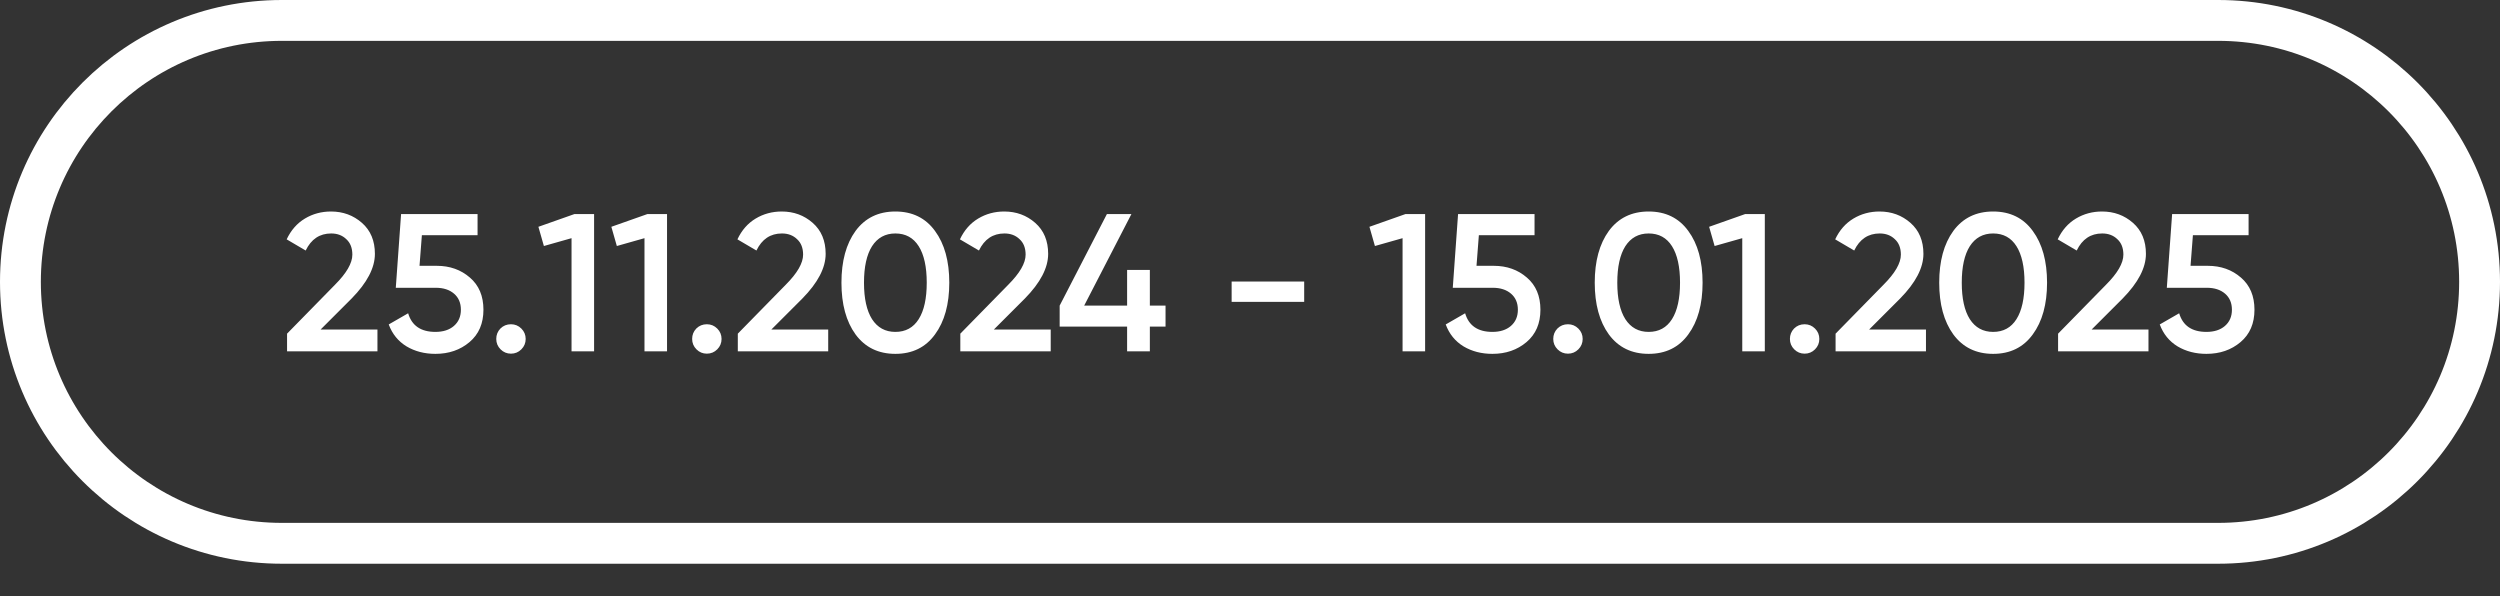
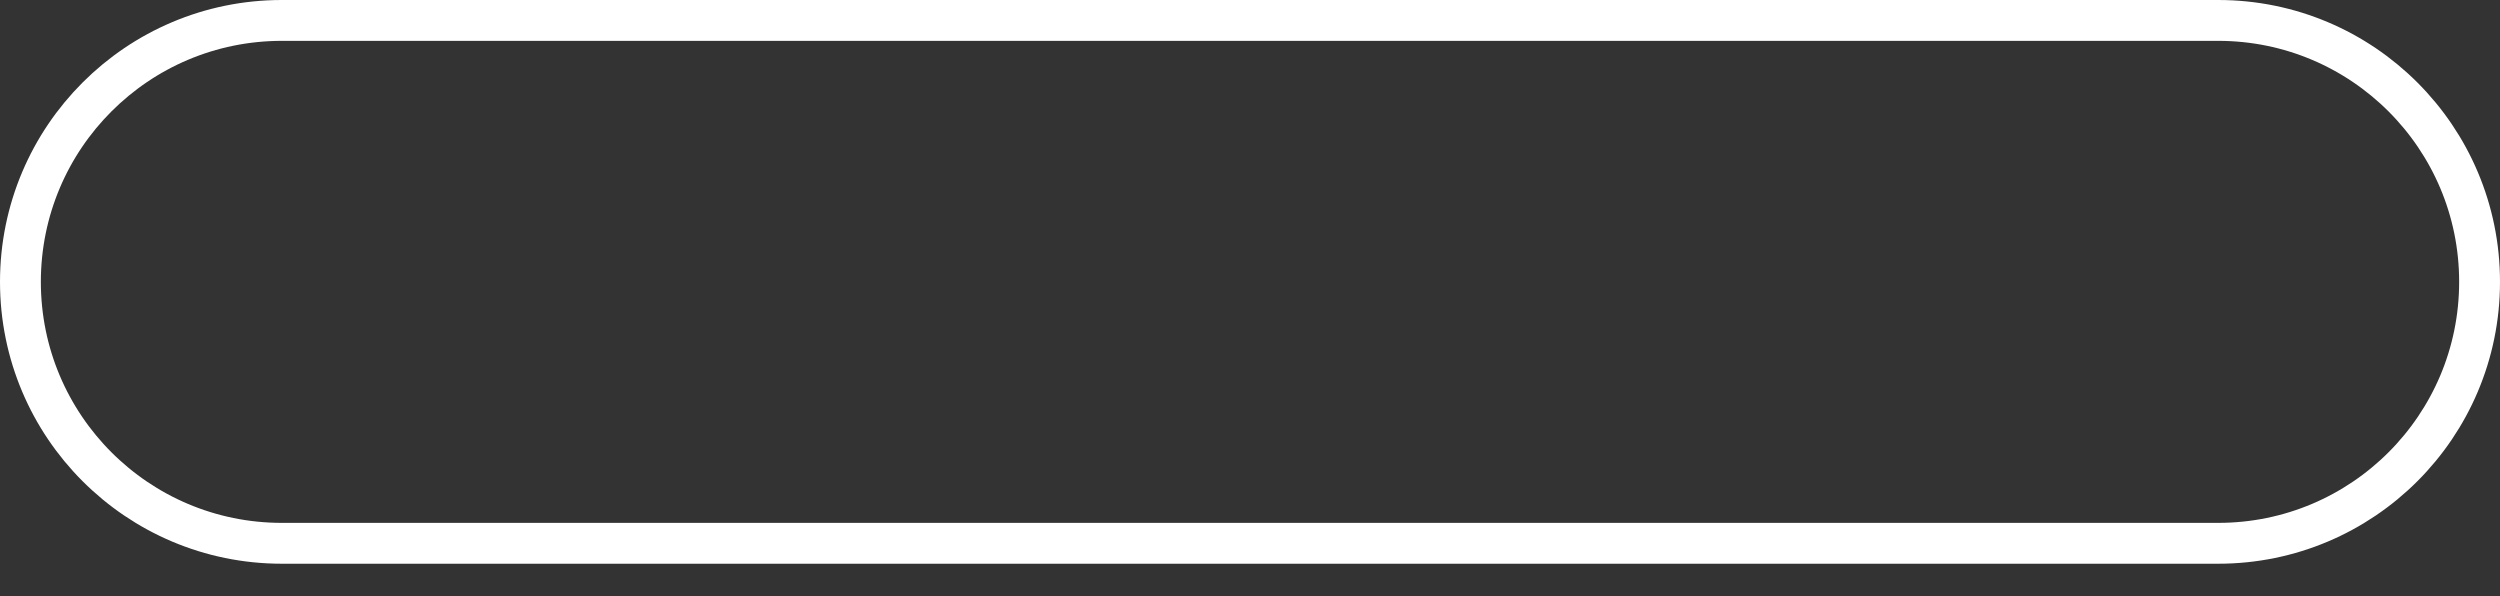
<svg xmlns="http://www.w3.org/2000/svg" width="306" height="73" viewBox="0 0 306 73" fill="none">
  <rect x="0" y="0" width="306" height="73" fill="#333333" stroke="none" />
  <path d="M34.5 2.5H271.5C289.173 2.5 303.5 16.827 303.5 34.5C303.5 52.173 289.173 66.5 271.5 66.5H34.5C16.827 66.5 2.5 52.173 2.5 34.5C2.5 16.827 16.827 2.5 34.5 2.5Z" stroke="white" stroke-width="5" />
-   <path d="M35.136 43V40.84L40.992 34.864C42.416 33.44 43.128 32.208 43.128 31.168C43.128 30.352 42.88 29.72 42.384 29.272C41.904 28.808 41.288 28.576 40.536 28.576C39.128 28.576 38.088 29.272 37.416 30.664L35.088 29.296C35.616 28.176 36.36 27.328 37.32 26.752C38.28 26.176 39.344 25.888 40.512 25.888C41.984 25.888 43.248 26.352 44.304 27.28C45.36 28.208 45.888 29.472 45.888 31.072C45.888 32.784 44.936 34.608 43.032 36.544L39.24 40.336H46.2V43H35.136ZM53.461 32.536C55.061 32.536 56.413 33.016 57.517 33.976C58.621 34.92 59.173 36.232 59.173 37.912C59.173 39.592 58.605 40.912 57.469 41.872C56.333 42.832 54.941 43.312 53.293 43.312C51.965 43.312 50.789 43.008 49.765 42.4C48.741 41.776 48.013 40.88 47.581 39.712L49.957 38.344C50.405 39.864 51.517 40.624 53.293 40.624C54.237 40.624 54.989 40.384 55.549 39.904C56.125 39.408 56.413 38.744 56.413 37.912C56.413 37.08 56.133 36.424 55.573 35.944C55.013 35.464 54.269 35.224 53.341 35.224H48.445L49.093 26.2H58.453V28.792H51.637L51.349 32.536H53.461ZM63.815 42.76C63.462 43.112 63.038 43.288 62.542 43.288C62.047 43.288 61.623 43.112 61.27 42.76C60.919 42.408 60.742 41.984 60.742 41.488C60.742 40.992 60.91 40.568 61.246 40.216C61.599 39.864 62.031 39.688 62.542 39.688C63.038 39.688 63.462 39.864 63.815 40.216C64.166 40.568 64.343 40.992 64.343 41.488C64.343 41.984 64.166 42.408 63.815 42.76ZM70.316 26.2H72.716V43H69.956V29.152L66.572 30.112L65.9 27.76L70.316 26.2ZM79.245 26.2H81.645V43H78.885V29.152L75.501 30.112L74.829 27.76L79.245 26.2ZM87.791 42.76C87.439 43.112 87.015 43.288 86.519 43.288C86.023 43.288 85.599 43.112 85.247 42.76C84.895 42.408 84.719 41.984 84.719 41.488C84.719 40.992 84.887 40.568 85.223 40.216C85.575 39.864 86.007 39.688 86.519 39.688C87.015 39.688 87.439 39.864 87.791 40.216C88.143 40.568 88.319 40.992 88.319 41.488C88.319 41.984 88.143 42.408 87.791 42.76ZM90.308 43V40.84L96.164 34.864C97.588 33.44 98.3 32.208 98.3 31.168C98.3 30.352 98.052 29.72 97.556 29.272C97.076 28.808 96.46 28.576 95.708 28.576C94.3 28.576 93.26 29.272 92.588 30.664L90.26 29.296C90.788 28.176 91.532 27.328 92.492 26.752C93.452 26.176 94.516 25.888 95.684 25.888C97.156 25.888 98.42 26.352 99.476 27.28C100.532 28.208 101.06 29.472 101.06 31.072C101.06 32.784 100.108 34.608 98.204 36.544L94.412 40.336H101.372V43H90.308ZM114.441 40.936C113.289 42.52 111.673 43.312 109.593 43.312C107.513 43.312 105.889 42.52 104.721 40.936C103.569 39.352 102.993 37.24 102.993 34.6C102.993 31.96 103.569 29.848 104.721 28.264C105.889 26.68 107.513 25.888 109.593 25.888C111.673 25.888 113.289 26.68 114.441 28.264C115.609 29.848 116.193 31.96 116.193 34.6C116.193 37.24 115.609 39.352 114.441 40.936ZM109.593 40.624C110.841 40.624 111.793 40.104 112.449 39.064C113.105 38.024 113.433 36.536 113.433 34.6C113.433 32.664 113.105 31.176 112.449 30.136C111.793 29.096 110.841 28.576 109.593 28.576C108.361 28.576 107.409 29.096 106.737 30.136C106.081 31.176 105.753 32.664 105.753 34.6C105.753 36.536 106.081 38.024 106.737 39.064C107.409 40.104 108.361 40.624 109.593 40.624ZM117.543 43V40.84L123.399 34.864C124.823 33.44 125.535 32.208 125.535 31.168C125.535 30.352 125.287 29.72 124.791 29.272C124.311 28.808 123.695 28.576 122.943 28.576C121.535 28.576 120.495 29.272 119.823 30.664L117.495 29.296C118.023 28.176 118.767 27.328 119.727 26.752C120.687 26.176 121.751 25.888 122.919 25.888C124.391 25.888 125.655 26.352 126.711 27.28C127.767 28.208 128.295 29.472 128.295 31.072C128.295 32.784 127.343 34.608 125.439 36.544L121.647 40.336H128.607V43H117.543ZM142.662 37.408V39.976H140.742V43H137.958V39.976H129.702V37.408L135.486 26.2H138.486L132.702 37.408H137.958V33.04H140.742V37.408H142.662ZM150.752 36.952V34.456H159.632V36.952H150.752ZM172.034 26.2H174.434V43H171.674V29.152L168.29 30.112L167.618 27.76L172.034 26.2ZM182.836 32.536C184.436 32.536 185.788 33.016 186.892 33.976C187.996 34.92 188.548 36.232 188.548 37.912C188.548 39.592 187.98 40.912 186.844 41.872C185.708 42.832 184.316 43.312 182.668 43.312C181.34 43.312 180.164 43.008 179.14 42.4C178.116 41.776 177.388 40.88 176.956 39.712L179.332 38.344C179.78 39.864 180.892 40.624 182.668 40.624C183.612 40.624 184.364 40.384 184.924 39.904C185.5 39.408 185.788 38.744 185.788 37.912C185.788 37.08 185.508 36.424 184.948 35.944C184.388 35.464 183.644 35.224 182.716 35.224H177.82L178.468 26.2H187.828V28.792H181.012L180.724 32.536H182.836ZM193.19 42.76C192.838 43.112 192.414 43.288 191.918 43.288C191.422 43.288 190.998 43.112 190.646 42.76C190.294 42.408 190.118 41.984 190.118 41.488C190.118 40.992 190.286 40.568 190.622 40.216C190.974 39.864 191.406 39.688 191.918 39.688C192.414 39.688 192.838 39.864 193.19 40.216C193.542 40.568 193.718 40.992 193.718 41.488C193.718 41.984 193.542 42.408 193.19 42.76ZM206.644 40.936C205.492 42.52 203.876 43.312 201.796 43.312C199.716 43.312 198.092 42.52 196.924 40.936C195.772 39.352 195.196 37.24 195.196 34.6C195.196 31.96 195.772 29.848 196.924 28.264C198.092 26.68 199.716 25.888 201.796 25.888C203.876 25.888 205.492 26.68 206.644 28.264C207.812 29.848 208.396 31.96 208.396 34.6C208.396 37.24 207.812 39.352 206.644 40.936ZM201.796 40.624C203.044 40.624 203.996 40.104 204.652 39.064C205.308 38.024 205.636 36.536 205.636 34.6C205.636 32.664 205.308 31.176 204.652 30.136C203.996 29.096 203.044 28.576 201.796 28.576C200.564 28.576 199.612 29.096 198.94 30.136C198.284 31.176 197.956 32.664 197.956 34.6C197.956 36.536 198.284 38.024 198.94 39.064C199.612 40.104 200.564 40.624 201.796 40.624ZM213.613 26.2H216.013V43H213.253V29.152L209.869 30.112L209.197 27.76L213.613 26.2ZM222.158 42.76C221.806 43.112 221.382 43.288 220.886 43.288C220.39 43.288 219.966 43.112 219.614 42.76C219.262 42.408 219.086 41.984 219.086 41.488C219.086 40.992 219.254 40.568 219.59 40.216C219.942 39.864 220.374 39.688 220.886 39.688C221.382 39.688 221.806 39.864 222.158 40.216C222.51 40.568 222.686 40.992 222.686 41.488C222.686 41.984 222.51 42.408 222.158 42.76ZM224.675 43V40.84L230.531 34.864C231.955 33.44 232.667 32.208 232.667 31.168C232.667 30.352 232.419 29.72 231.923 29.272C231.443 28.808 230.827 28.576 230.075 28.576C228.667 28.576 227.627 29.272 226.955 30.664L224.627 29.296C225.155 28.176 225.899 27.328 226.859 26.752C227.819 26.176 228.883 25.888 230.051 25.888C231.523 25.888 232.787 26.352 233.843 27.28C234.899 28.208 235.427 29.472 235.427 31.072C235.427 32.784 234.475 34.608 232.571 36.544L228.779 40.336H235.739V43H224.675ZM248.808 40.936C247.656 42.52 246.04 43.312 243.96 43.312C241.88 43.312 240.256 42.52 239.088 40.936C237.936 39.352 237.36 37.24 237.36 34.6C237.36 31.96 237.936 29.848 239.088 28.264C240.256 26.68 241.88 25.888 243.96 25.888C246.04 25.888 247.656 26.68 248.808 28.264C249.976 29.848 250.56 31.96 250.56 34.6C250.56 37.24 249.976 39.352 248.808 40.936ZM243.96 40.624C245.208 40.624 246.16 40.104 246.816 39.064C247.472 38.024 247.8 36.536 247.8 34.6C247.8 32.664 247.472 31.176 246.816 30.136C246.16 29.096 245.208 28.576 243.96 28.576C242.728 28.576 241.776 29.096 241.104 30.136C240.448 31.176 240.12 32.664 240.12 34.6C240.12 36.536 240.448 38.024 241.104 39.064C241.776 40.104 242.728 40.624 243.96 40.624ZM251.91 43V40.84L257.766 34.864C259.19 33.44 259.902 32.208 259.902 31.168C259.902 30.352 259.654 29.72 259.158 29.272C258.678 28.808 258.062 28.576 257.31 28.576C255.902 28.576 254.862 29.272 254.19 30.664L251.862 29.296C252.39 28.176 253.134 27.328 254.094 26.752C255.054 26.176 256.118 25.888 257.286 25.888C258.758 25.888 260.022 26.352 261.078 27.28C262.134 28.208 262.662 29.472 262.662 31.072C262.662 32.784 261.71 34.608 259.806 36.544L256.014 40.336H262.974V43H251.91ZM270.235 32.536C271.835 32.536 273.187 33.016 274.291 33.976C275.395 34.92 275.947 36.232 275.947 37.912C275.947 39.592 275.379 40.912 274.243 41.872C273.107 42.832 271.715 43.312 270.067 43.312C268.739 43.312 267.563 43.008 266.539 42.4C265.515 41.776 264.787 40.88 264.355 39.712L266.731 38.344C267.179 39.864 268.291 40.624 270.067 40.624C271.011 40.624 271.763 40.384 272.323 39.904C272.899 39.408 273.187 38.744 273.187 37.912C273.187 37.08 272.907 36.424 272.347 35.944C271.787 35.464 271.043 35.224 270.115 35.224H265.219L265.867 26.2H275.227V28.792H268.411L268.123 32.536H270.235Z" fill="white" />
</svg>